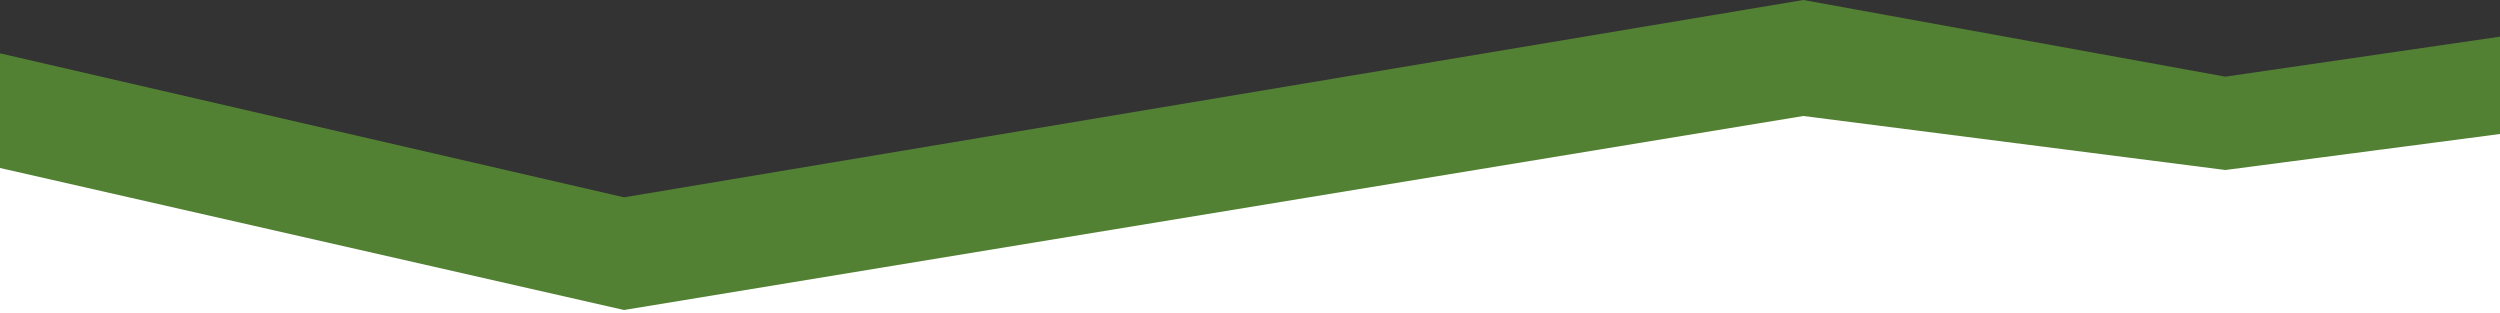
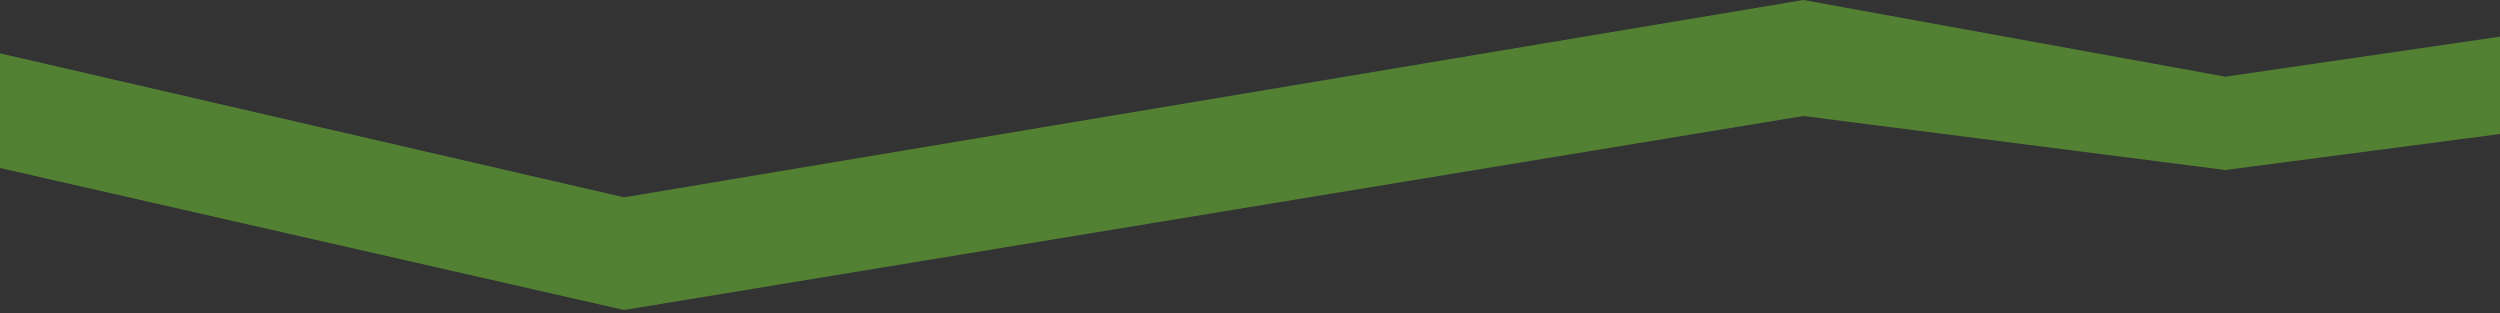
<svg xmlns="http://www.w3.org/2000/svg" version="1.2" viewBox="0 0 375 47" width="375" height="47">
  <rect x="0" y="0" width="375" height="47" fill="#333333" stroke="none" />
  <defs>
    <clipPath clipPathUnits="userSpaceOnUse" id="cp1">
      <path d="m0 0h375v47h-375z" />
    </clipPath>
  </defs>
  <style>.a{fill:#fff}.b{fill:#538134}</style>
  <g clip-path="url(#cp1)">
-     <path class="a" d="m0 17.5l103 22.5h5.1l166.6-30 59.7 9 40.6-5.5v233.5h-375z" />
    <path class="b" d="m93.6 29.6l-93.6-21.6v17.2l93.6 21.3 176.9-29.1 63.3 8.1 41.2-5.4v-14.6l-41.2 6-63.3-11.5z" />
  </g>
</svg>